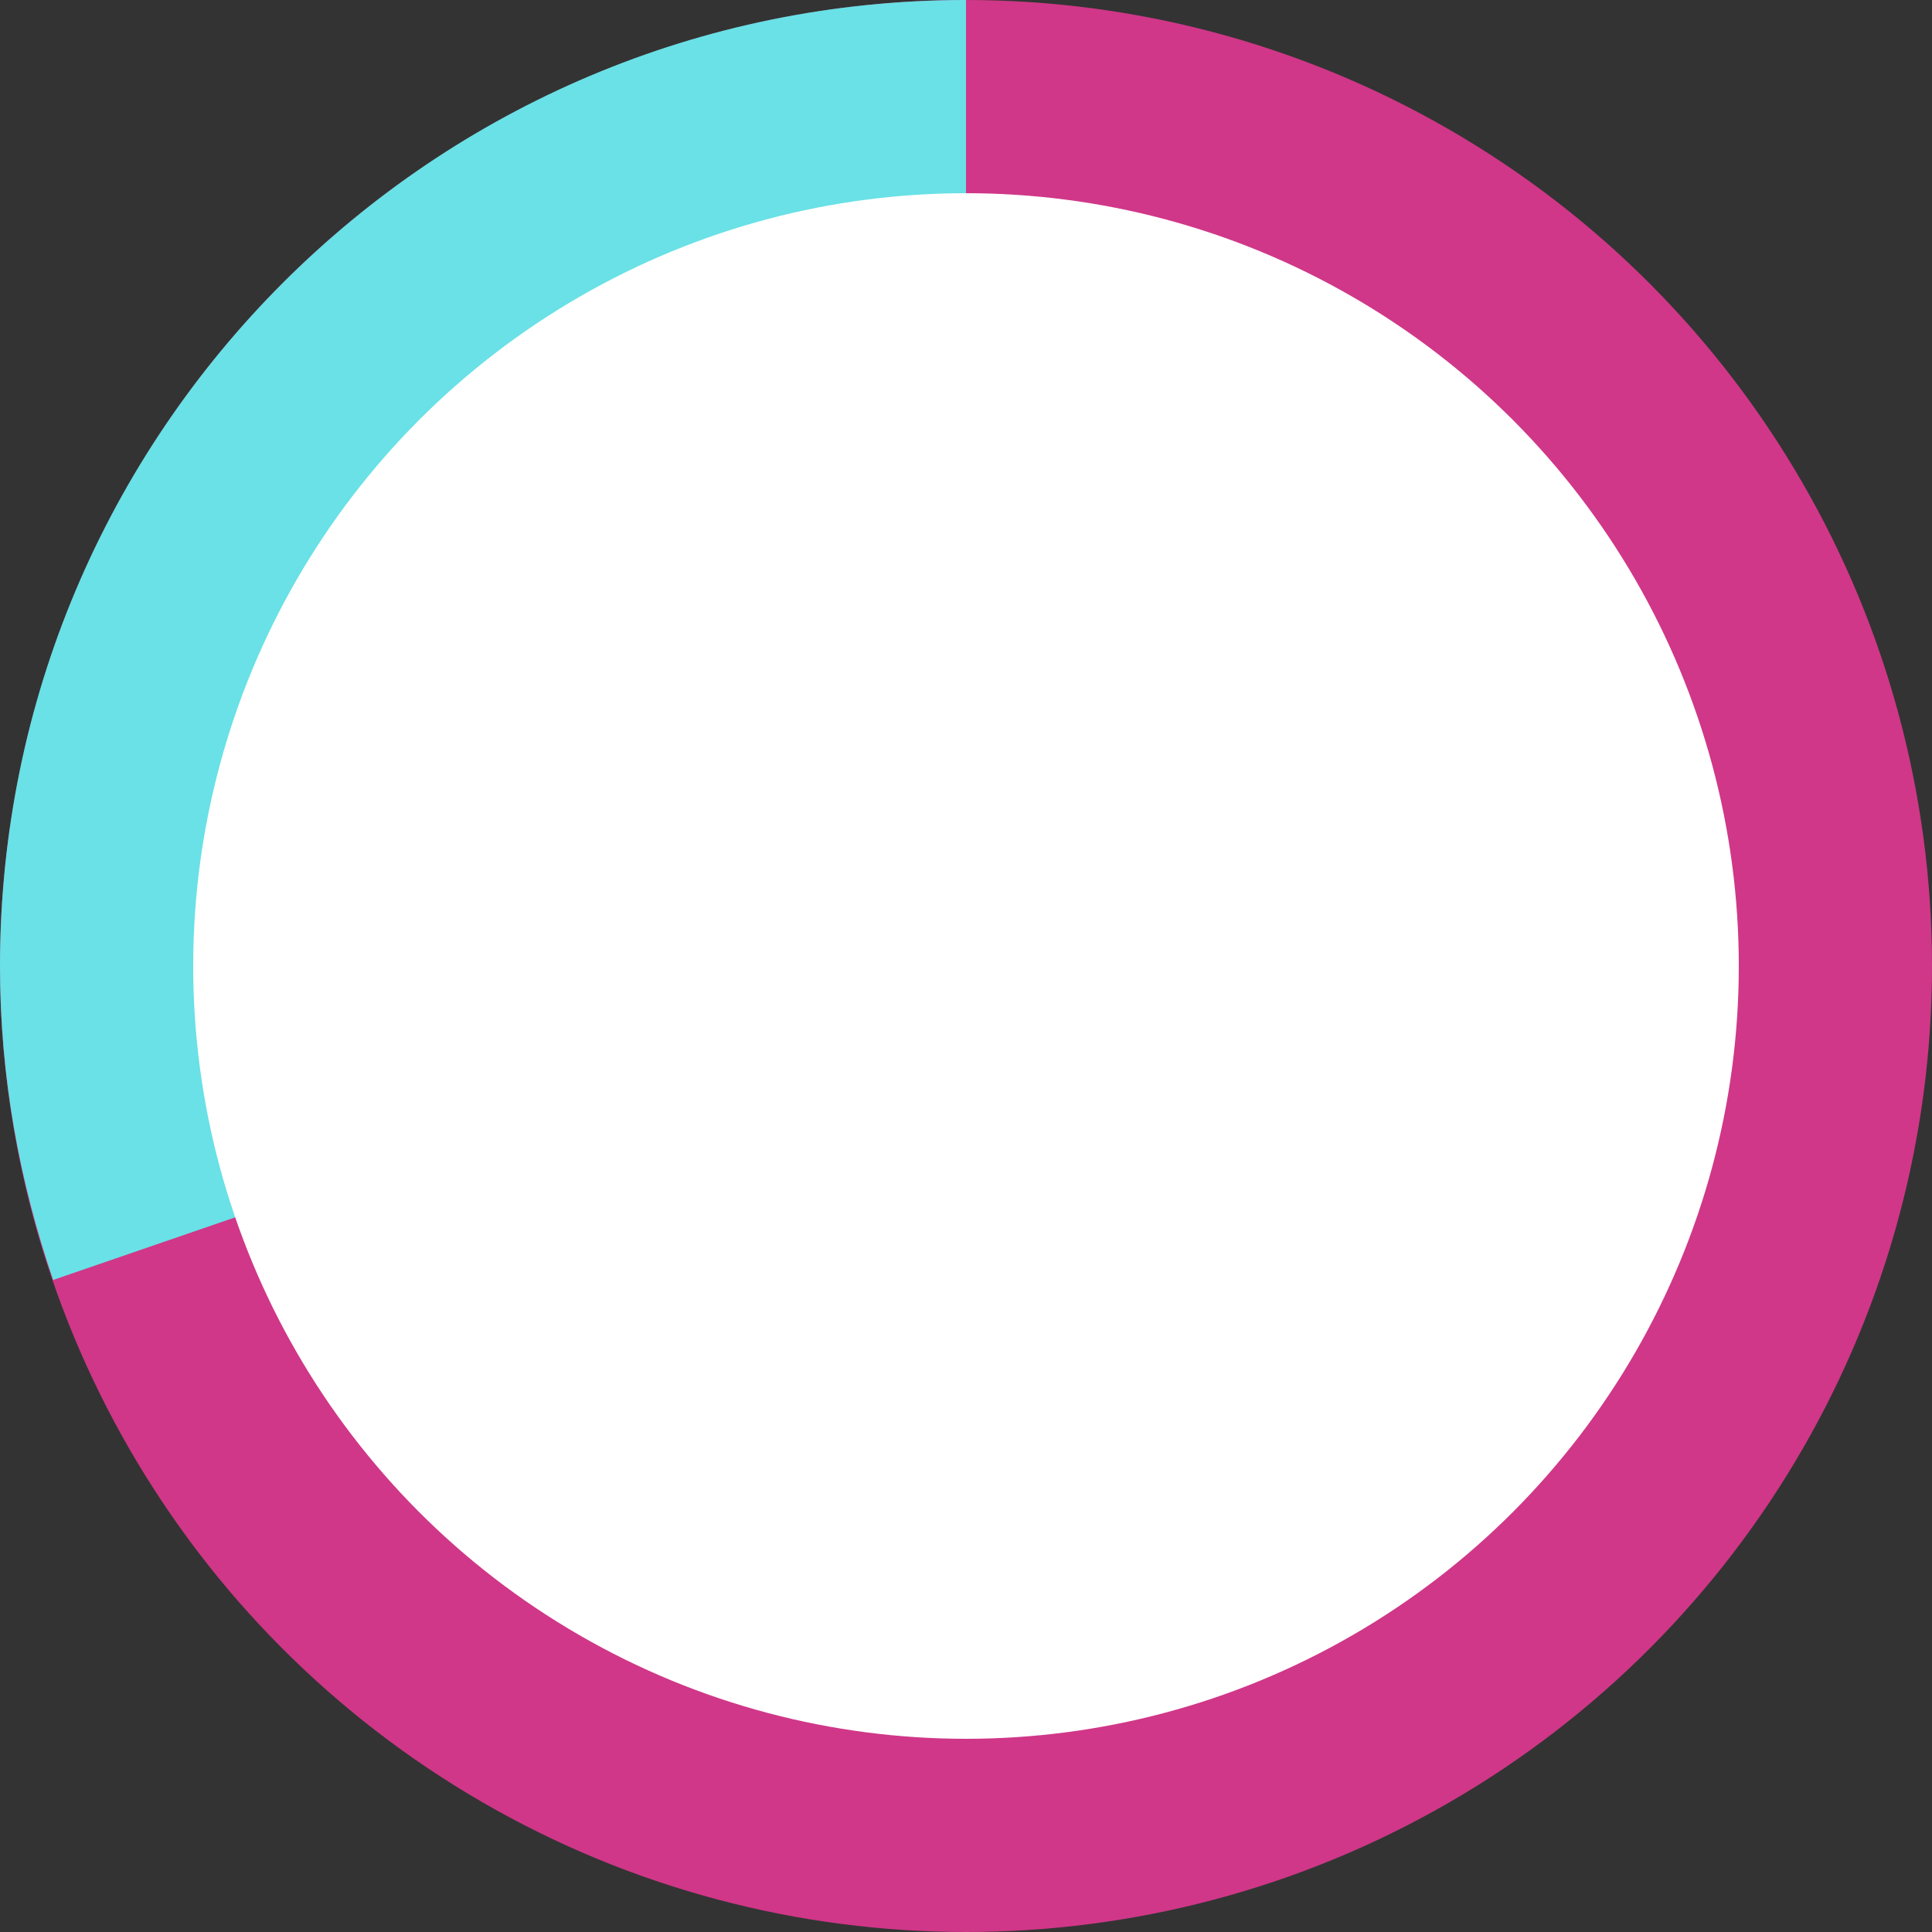
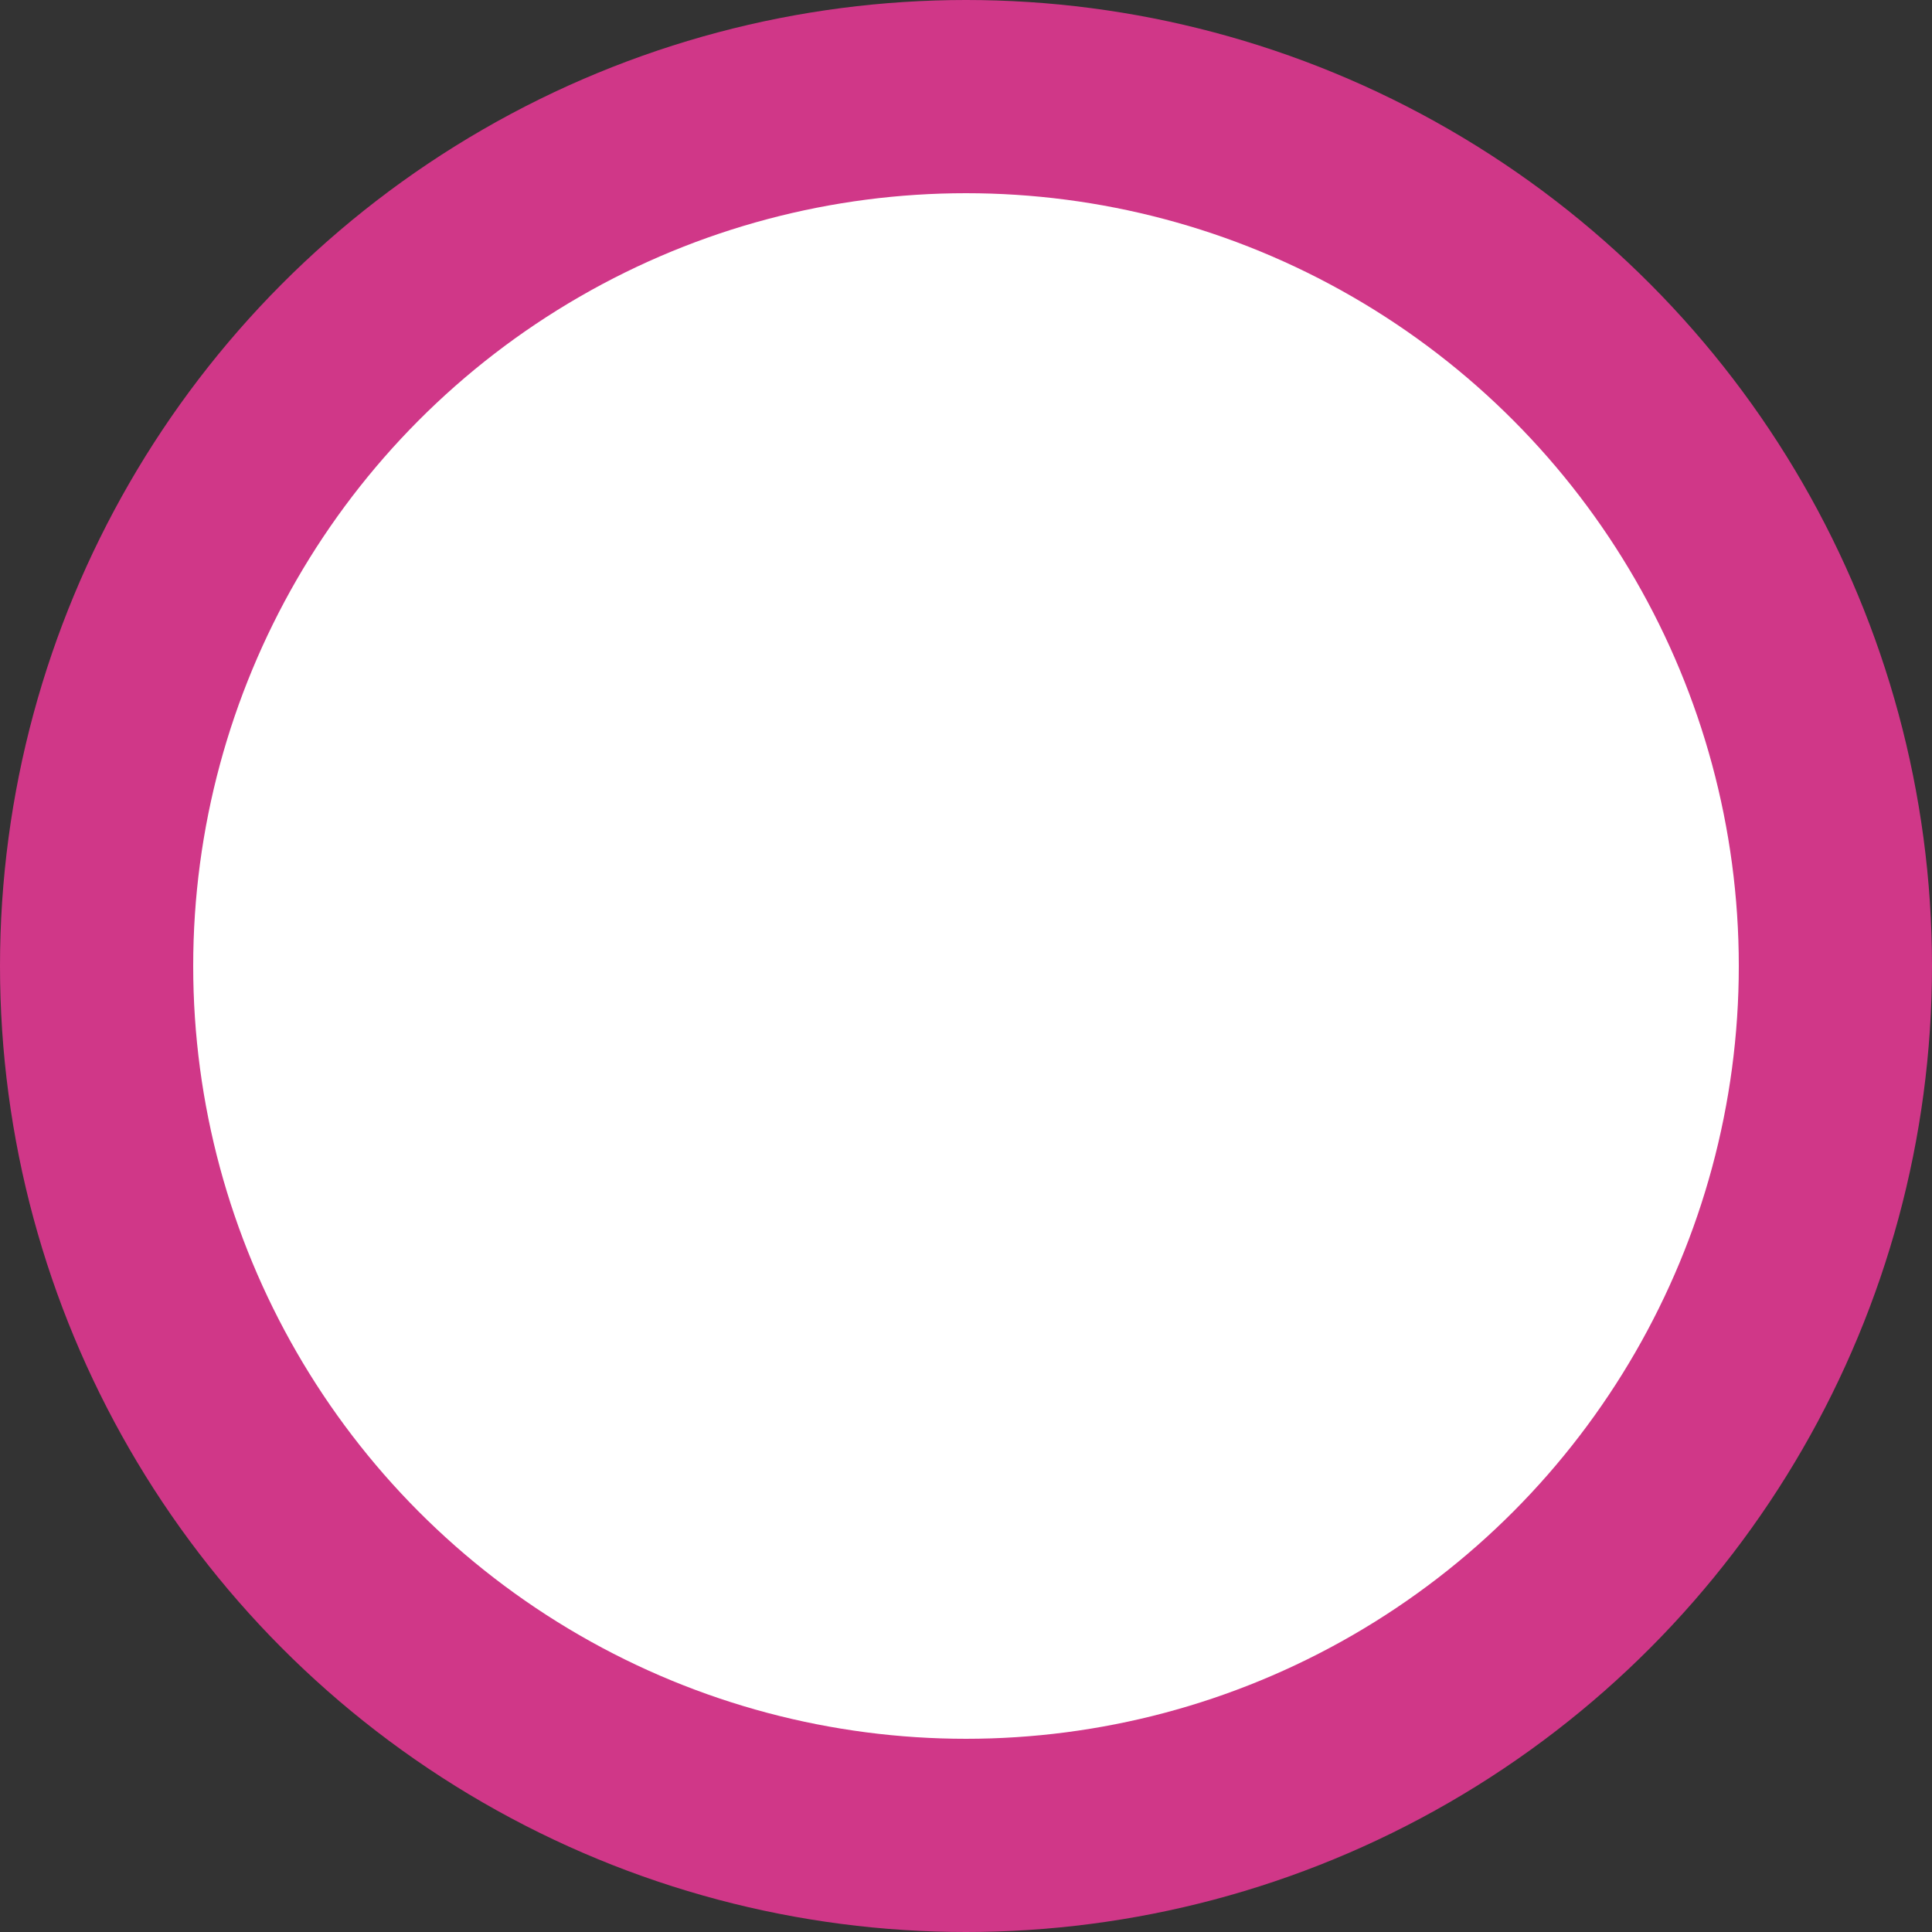
<svg xmlns="http://www.w3.org/2000/svg" version="1.1" id="Layer_1" x="0px" y="0px" viewBox="0 0 80 80" style="enable-background:new 0 0 80 80;" xml:space="preserve">
  <rect x="0" y="0" width="80" height="80" fill="#333333" stroke="none" />
  <style type="text/css"> .st0{fill:#D03788;} .st1{fill-rule:evenodd;clip-rule:evenodd;fill:#69E1E6;} .st2{fill:#FFFFFF;}</style>
  <g>
    <circle class="st0" cx="40" cy="40" r="40" />
-     <path class="st1" d="M0,40c0,4.6,0.8,8.9,2.2,13l0,0L40,40V0C17.9,0,0,17.9,0,40z" />
    <circle class="st2" cx="40" cy="40" r="32" />
  </g>
</svg>